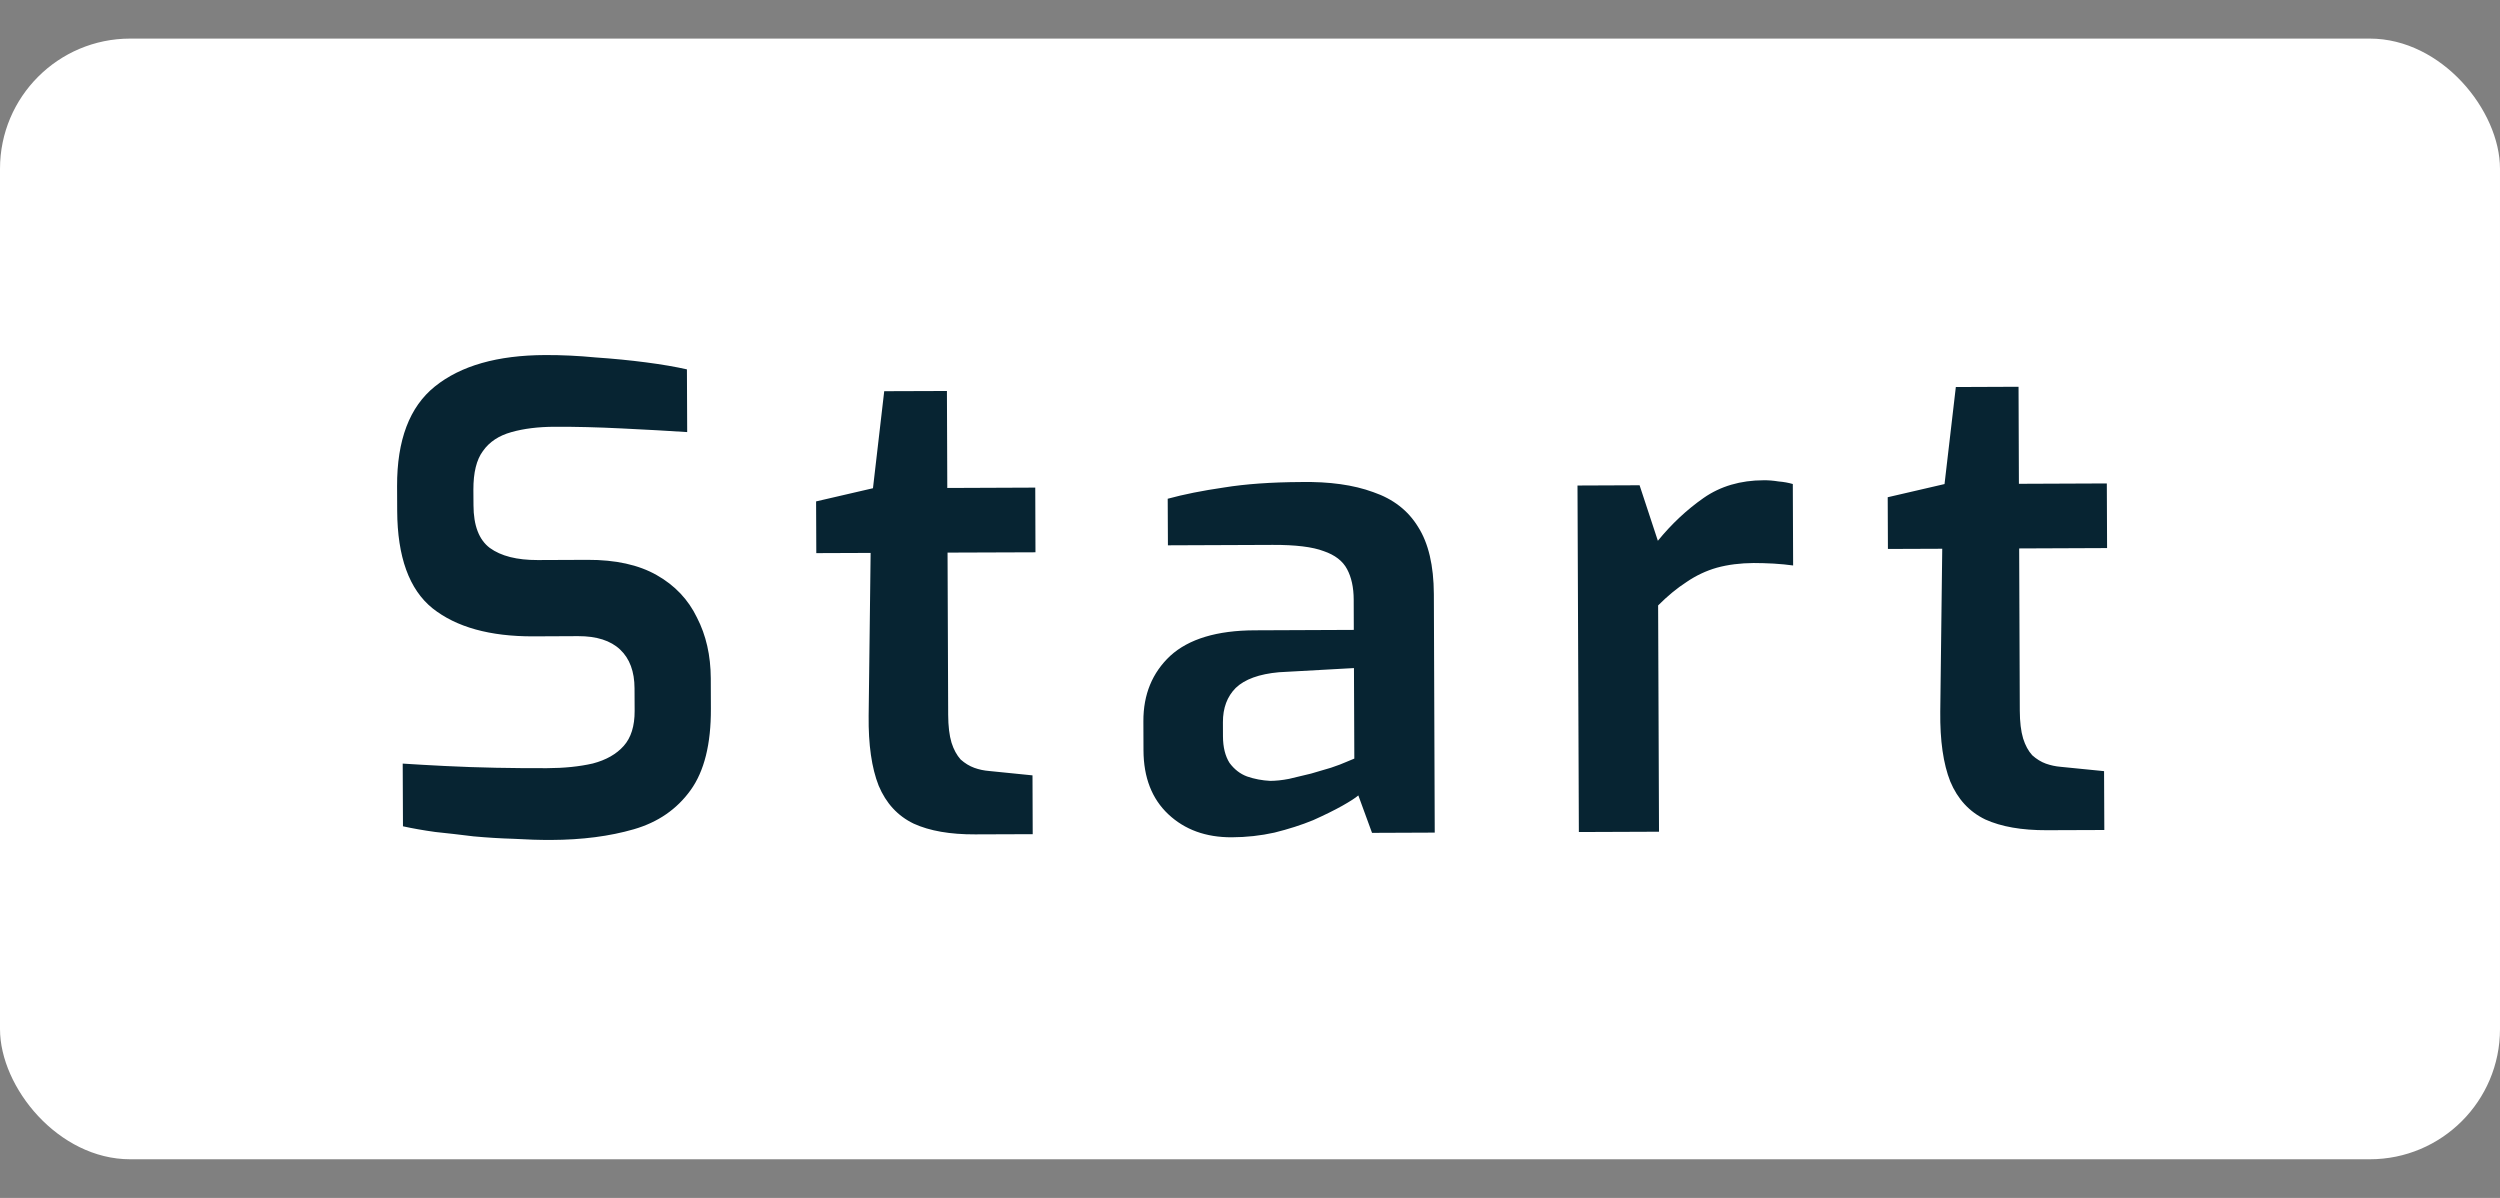
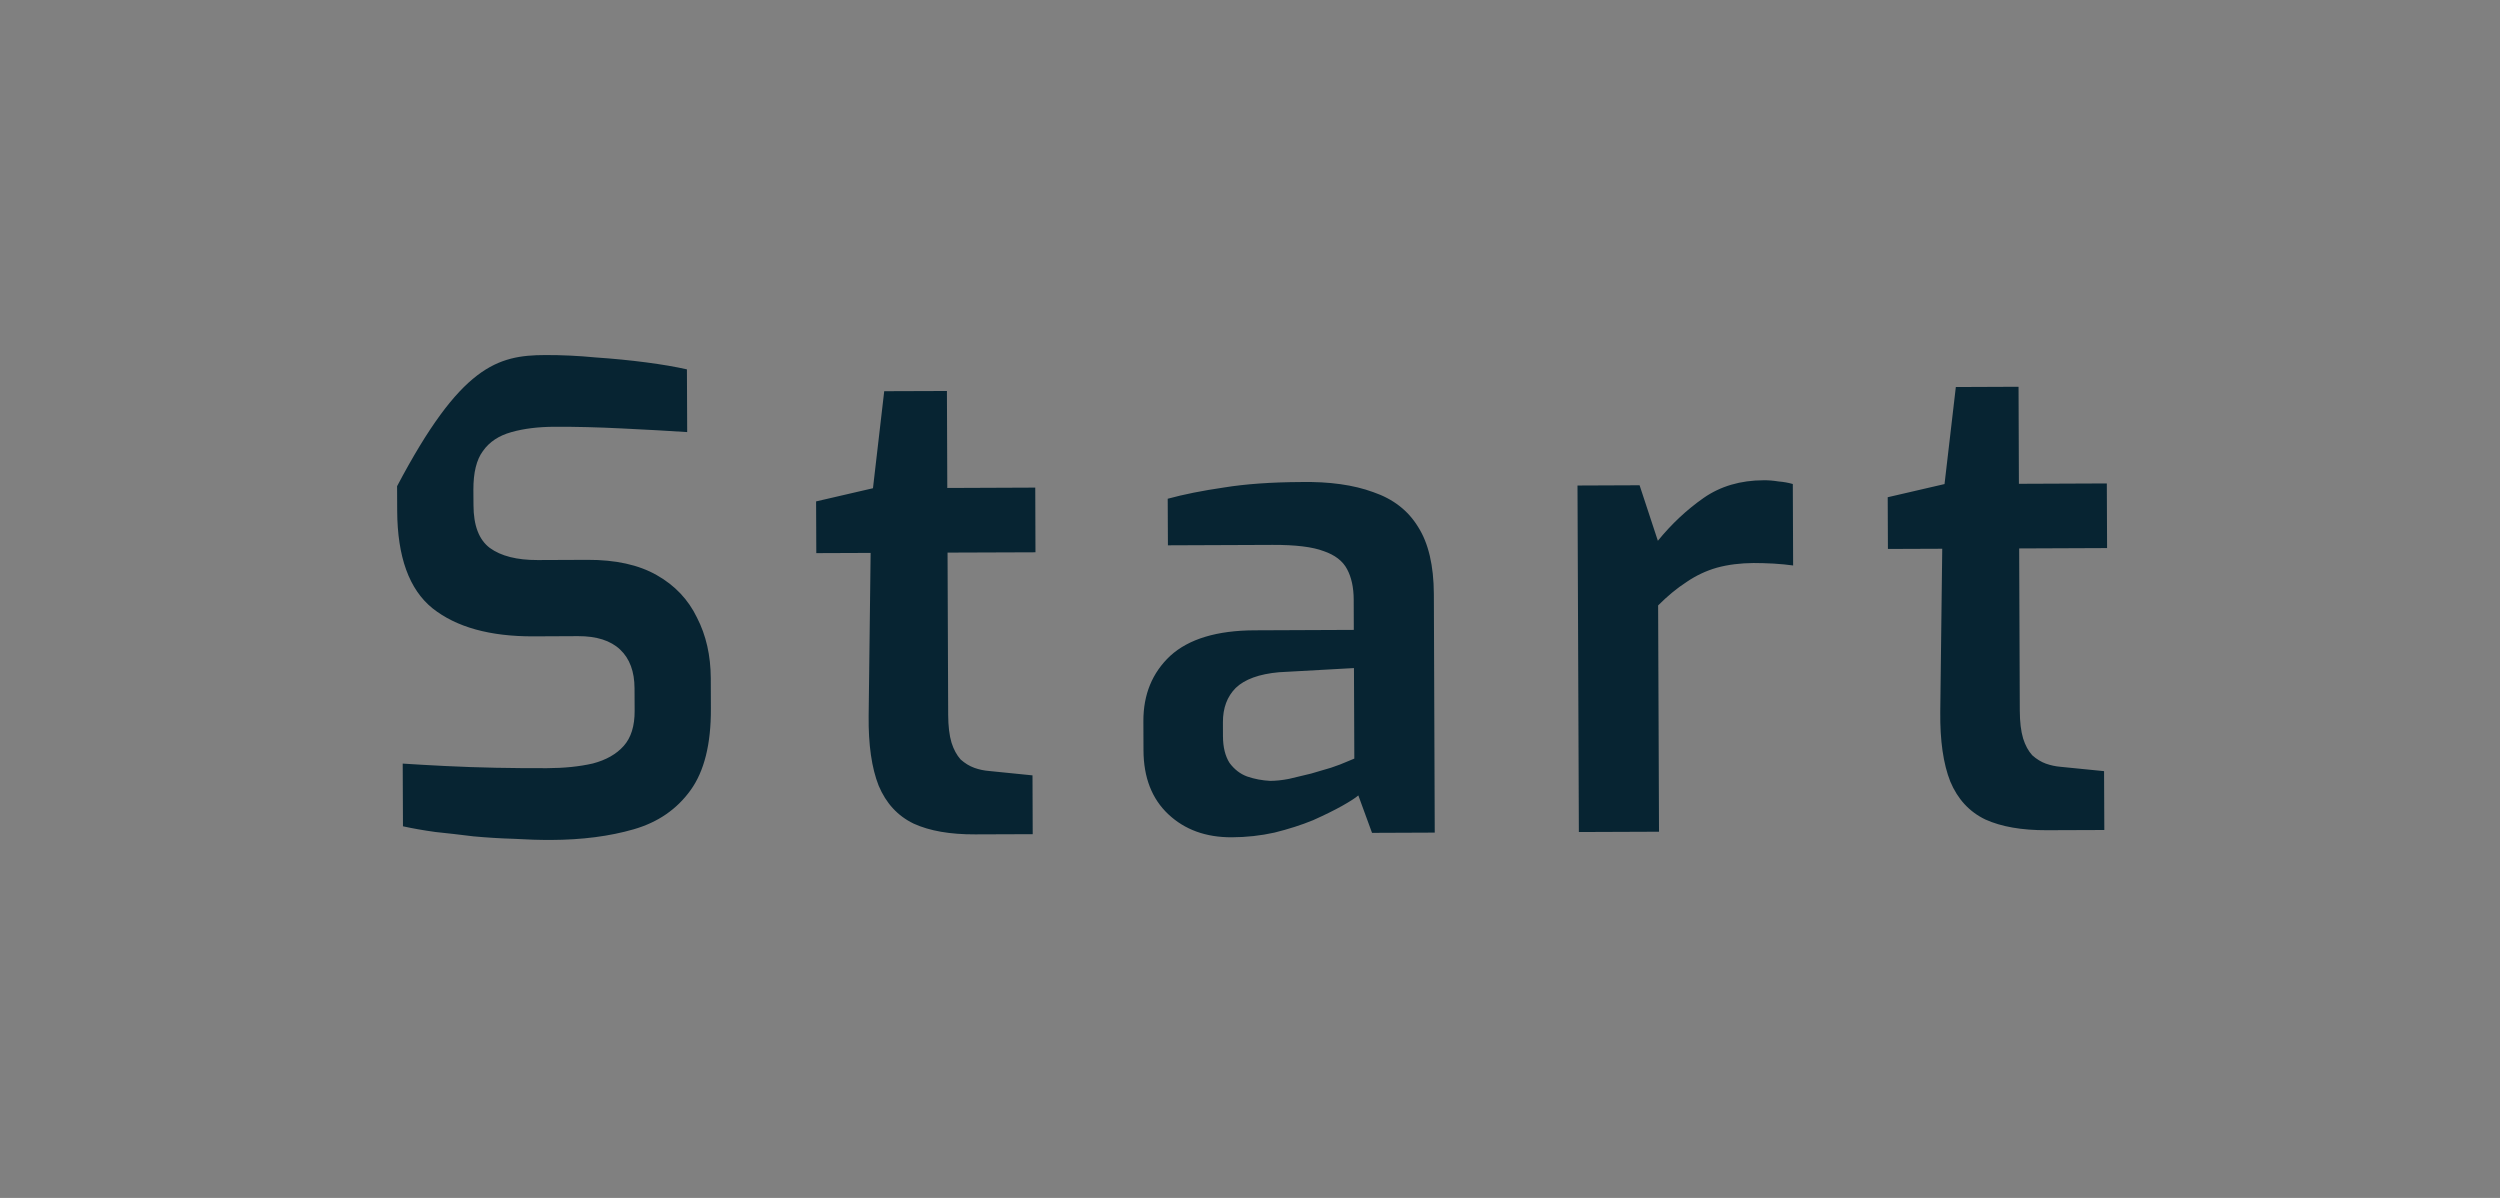
<svg xmlns="http://www.w3.org/2000/svg" width="48" height="23" viewBox="0 0 48 23" fill="none">
  <rect x="0" y="0" width="48" height="23" fill="#808080" stroke="none" />
-   <rect y="0.741" width="48" height="21.517" rx="2.5" fill="white" />
-   <path d="M10.581 16.127C10.357 16.128 10.117 16.12 9.86 16.105C9.612 16.098 9.356 16.082 9.091 16.058C8.834 16.026 8.59 15.998 8.358 15.974C8.126 15.942 7.919 15.905 7.737 15.865L7.732 14.661C7.964 14.676 8.233 14.692 8.539 14.707C8.854 14.723 9.181 14.734 9.52 14.741C9.859 14.748 10.186 14.75 10.501 14.749C10.832 14.748 11.125 14.718 11.382 14.659C11.638 14.592 11.836 14.479 11.976 14.321C12.116 14.164 12.186 13.94 12.185 13.65L12.183 13.216C12.182 12.893 12.09 12.645 11.907 12.472C11.724 12.299 11.455 12.213 11.099 12.214L10.242 12.218C9.407 12.221 8.76 12.041 8.304 11.679C7.856 11.317 7.63 10.693 7.626 9.807L7.624 9.335C7.621 8.45 7.863 7.812 8.349 7.421C8.844 7.022 9.551 6.82 10.47 6.817C10.784 6.816 11.107 6.831 11.438 6.863C11.778 6.886 12.101 6.918 12.407 6.958C12.713 6.998 12.974 7.043 13.189 7.092L13.194 8.296C12.83 8.272 12.412 8.249 11.94 8.226C11.476 8.203 11.046 8.192 10.649 8.194C10.334 8.195 10.057 8.229 9.818 8.297C9.578 8.364 9.396 8.484 9.273 8.659C9.149 8.825 9.088 9.073 9.089 9.404L9.091 9.702C9.092 10.091 9.197 10.364 9.404 10.52C9.62 10.677 9.926 10.754 10.324 10.753L11.28 10.749C11.818 10.747 12.261 10.844 12.609 11.042C12.957 11.239 13.215 11.511 13.382 11.858C13.557 12.197 13.645 12.585 13.647 13.024L13.649 13.607C13.652 14.286 13.522 14.808 13.258 15.173C12.995 15.538 12.632 15.788 12.169 15.922C11.706 16.056 11.176 16.125 10.581 16.127ZM18.723 16.02C18.243 16.022 17.85 15.954 17.543 15.814C17.236 15.666 17.012 15.423 16.87 15.084C16.736 14.745 16.672 14.299 16.678 13.744L16.716 10.616L15.673 10.62L15.669 9.627L16.761 9.374L16.977 7.511L18.181 7.507L18.188 9.369L19.877 9.362L19.881 10.604L18.193 10.61L18.205 13.726C18.206 13.941 18.227 14.119 18.269 14.259C18.311 14.392 18.37 14.499 18.444 14.582C18.527 14.656 18.615 14.709 18.706 14.742C18.797 14.775 18.892 14.795 18.991 14.803L19.824 14.887L19.828 16.016L18.723 16.02ZM23.65 16.076C23.153 16.078 22.747 15.93 22.432 15.634C22.116 15.337 21.957 14.928 21.955 14.406L21.953 13.848C21.951 13.335 22.123 12.916 22.469 12.592C22.824 12.268 23.366 12.104 24.094 12.102L25.993 12.094L25.991 11.511C25.99 11.279 25.948 11.085 25.864 10.928C25.781 10.771 25.632 10.656 25.416 10.582C25.201 10.5 24.873 10.46 24.435 10.462L22.424 10.47L22.42 9.576C22.726 9.492 23.086 9.42 23.5 9.36C23.913 9.293 24.405 9.258 24.976 9.255C25.523 9.245 25.986 9.309 26.367 9.449C26.749 9.58 27.035 9.802 27.227 10.116C27.427 10.429 27.527 10.859 27.53 11.405L27.547 15.986L26.343 15.991L26.08 15.272C26.022 15.322 25.919 15.388 25.77 15.472C25.622 15.555 25.436 15.647 25.213 15.747C24.99 15.839 24.742 15.918 24.469 15.986C24.204 16.045 23.931 16.075 23.65 16.076ZM24.39 14.993C24.498 14.992 24.618 14.98 24.75 14.954C24.891 14.921 25.032 14.887 25.172 14.853C25.313 14.811 25.441 14.774 25.556 14.74C25.68 14.698 25.78 14.661 25.854 14.627C25.937 14.594 25.986 14.573 26.003 14.565L25.996 12.827L24.556 12.907C24.176 12.941 23.899 13.042 23.726 13.208C23.561 13.374 23.479 13.594 23.48 13.867L23.481 14.14C23.482 14.347 23.524 14.516 23.607 14.648C23.699 14.772 23.811 14.859 23.943 14.908C24.084 14.957 24.233 14.985 24.39 14.993ZM30.314 15.975L30.288 9.322L31.48 9.317L31.831 10.383C32.095 10.059 32.388 9.785 32.71 9.56C33.032 9.336 33.416 9.222 33.863 9.221C33.954 9.22 34.049 9.228 34.148 9.244C34.248 9.252 34.339 9.269 34.422 9.293L34.428 10.857C34.312 10.841 34.188 10.829 34.055 10.821C33.923 10.814 33.794 10.81 33.67 10.81C33.414 10.812 33.178 10.841 32.963 10.9C32.757 10.959 32.562 11.051 32.381 11.175C32.199 11.292 32.018 11.442 31.836 11.624L31.853 15.969L30.314 15.975ZM39.298 15.94C38.818 15.942 38.425 15.873 38.118 15.734C37.811 15.586 37.587 15.343 37.445 15.004C37.311 14.665 37.247 14.219 37.253 13.664L37.291 10.536L36.248 10.54L36.244 9.547L37.335 9.294L37.552 7.431L38.756 7.426L38.763 9.289L40.451 9.282L40.456 10.523L38.768 10.53L38.78 13.646C38.781 13.861 38.802 14.039 38.844 14.179C38.886 14.312 38.944 14.419 39.019 14.501C39.102 14.575 39.189 14.629 39.281 14.662C39.372 14.694 39.467 14.715 39.566 14.723L40.398 14.806L40.403 15.936L39.298 15.94Z" fill="#072432" />
+   <path d="M10.581 16.127C10.357 16.128 10.117 16.12 9.86 16.105C9.612 16.098 9.356 16.082 9.091 16.058C8.834 16.026 8.59 15.998 8.358 15.974C8.126 15.942 7.919 15.905 7.737 15.865L7.732 14.661C7.964 14.676 8.233 14.692 8.539 14.707C8.854 14.723 9.181 14.734 9.52 14.741C9.859 14.748 10.186 14.75 10.501 14.749C10.832 14.748 11.125 14.718 11.382 14.659C11.638 14.592 11.836 14.479 11.976 14.321C12.116 14.164 12.186 13.94 12.185 13.65L12.183 13.216C12.182 12.893 12.09 12.645 11.907 12.472C11.724 12.299 11.455 12.213 11.099 12.214L10.242 12.218C9.407 12.221 8.76 12.041 8.304 11.679C7.856 11.317 7.63 10.693 7.626 9.807L7.624 9.335C8.844 7.022 9.551 6.82 10.47 6.817C10.784 6.816 11.107 6.831 11.438 6.863C11.778 6.886 12.101 6.918 12.407 6.958C12.713 6.998 12.974 7.043 13.189 7.092L13.194 8.296C12.83 8.272 12.412 8.249 11.94 8.226C11.476 8.203 11.046 8.192 10.649 8.194C10.334 8.195 10.057 8.229 9.818 8.297C9.578 8.364 9.396 8.484 9.273 8.659C9.149 8.825 9.088 9.073 9.089 9.404L9.091 9.702C9.092 10.091 9.197 10.364 9.404 10.52C9.62 10.677 9.926 10.754 10.324 10.753L11.28 10.749C11.818 10.747 12.261 10.844 12.609 11.042C12.957 11.239 13.215 11.511 13.382 11.858C13.557 12.197 13.645 12.585 13.647 13.024L13.649 13.607C13.652 14.286 13.522 14.808 13.258 15.173C12.995 15.538 12.632 15.788 12.169 15.922C11.706 16.056 11.176 16.125 10.581 16.127ZM18.723 16.02C18.243 16.022 17.85 15.954 17.543 15.814C17.236 15.666 17.012 15.423 16.87 15.084C16.736 14.745 16.672 14.299 16.678 13.744L16.716 10.616L15.673 10.62L15.669 9.627L16.761 9.374L16.977 7.511L18.181 7.507L18.188 9.369L19.877 9.362L19.881 10.604L18.193 10.61L18.205 13.726C18.206 13.941 18.227 14.119 18.269 14.259C18.311 14.392 18.37 14.499 18.444 14.582C18.527 14.656 18.615 14.709 18.706 14.742C18.797 14.775 18.892 14.795 18.991 14.803L19.824 14.887L19.828 16.016L18.723 16.02ZM23.65 16.076C23.153 16.078 22.747 15.93 22.432 15.634C22.116 15.337 21.957 14.928 21.955 14.406L21.953 13.848C21.951 13.335 22.123 12.916 22.469 12.592C22.824 12.268 23.366 12.104 24.094 12.102L25.993 12.094L25.991 11.511C25.99 11.279 25.948 11.085 25.864 10.928C25.781 10.771 25.632 10.656 25.416 10.582C25.201 10.5 24.873 10.46 24.435 10.462L22.424 10.47L22.42 9.576C22.726 9.492 23.086 9.42 23.5 9.36C23.913 9.293 24.405 9.258 24.976 9.255C25.523 9.245 25.986 9.309 26.367 9.449C26.749 9.58 27.035 9.802 27.227 10.116C27.427 10.429 27.527 10.859 27.53 11.405L27.547 15.986L26.343 15.991L26.08 15.272C26.022 15.322 25.919 15.388 25.77 15.472C25.622 15.555 25.436 15.647 25.213 15.747C24.99 15.839 24.742 15.918 24.469 15.986C24.204 16.045 23.931 16.075 23.65 16.076ZM24.39 14.993C24.498 14.992 24.618 14.98 24.75 14.954C24.891 14.921 25.032 14.887 25.172 14.853C25.313 14.811 25.441 14.774 25.556 14.74C25.68 14.698 25.78 14.661 25.854 14.627C25.937 14.594 25.986 14.573 26.003 14.565L25.996 12.827L24.556 12.907C24.176 12.941 23.899 13.042 23.726 13.208C23.561 13.374 23.479 13.594 23.48 13.867L23.481 14.14C23.482 14.347 23.524 14.516 23.607 14.648C23.699 14.772 23.811 14.859 23.943 14.908C24.084 14.957 24.233 14.985 24.39 14.993ZM30.314 15.975L30.288 9.322L31.48 9.317L31.831 10.383C32.095 10.059 32.388 9.785 32.71 9.56C33.032 9.336 33.416 9.222 33.863 9.221C33.954 9.22 34.049 9.228 34.148 9.244C34.248 9.252 34.339 9.269 34.422 9.293L34.428 10.857C34.312 10.841 34.188 10.829 34.055 10.821C33.923 10.814 33.794 10.81 33.67 10.81C33.414 10.812 33.178 10.841 32.963 10.9C32.757 10.959 32.562 11.051 32.381 11.175C32.199 11.292 32.018 11.442 31.836 11.624L31.853 15.969L30.314 15.975ZM39.298 15.94C38.818 15.942 38.425 15.873 38.118 15.734C37.811 15.586 37.587 15.343 37.445 15.004C37.311 14.665 37.247 14.219 37.253 13.664L37.291 10.536L36.248 10.54L36.244 9.547L37.335 9.294L37.552 7.431L38.756 7.426L38.763 9.289L40.451 9.282L40.456 10.523L38.768 10.53L38.78 13.646C38.781 13.861 38.802 14.039 38.844 14.179C38.886 14.312 38.944 14.419 39.019 14.501C39.102 14.575 39.189 14.629 39.281 14.662C39.372 14.694 39.467 14.715 39.566 14.723L40.398 14.806L40.403 15.936L39.298 15.94Z" fill="#072432" />
</svg>